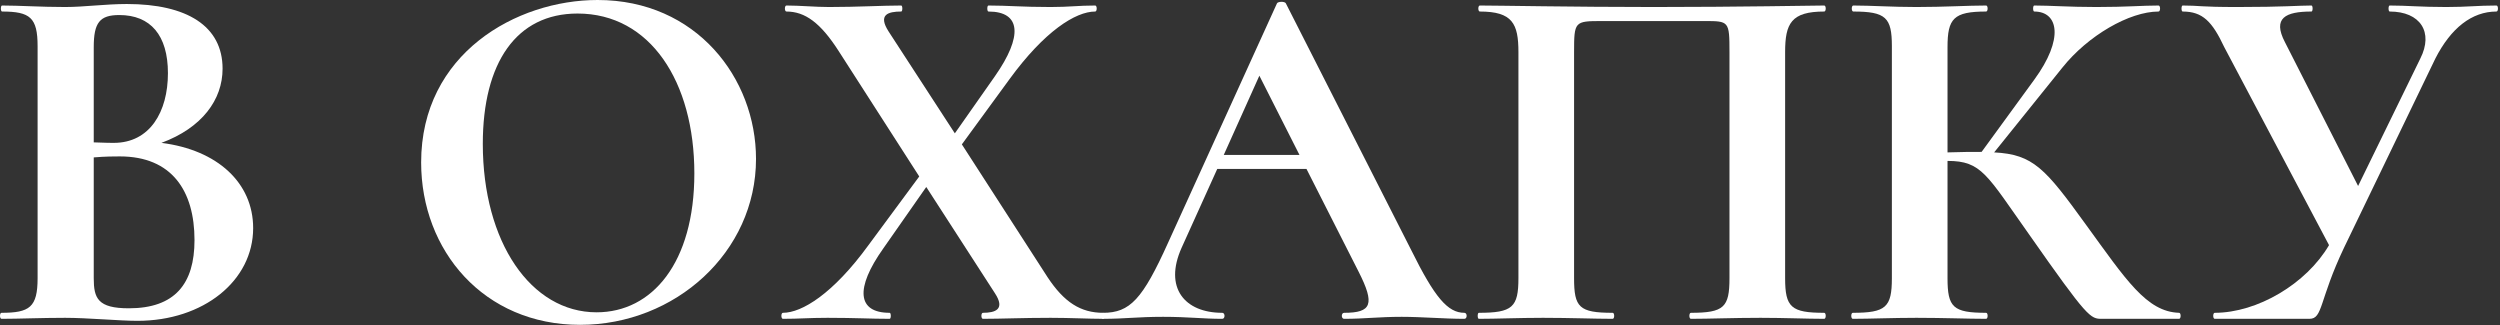
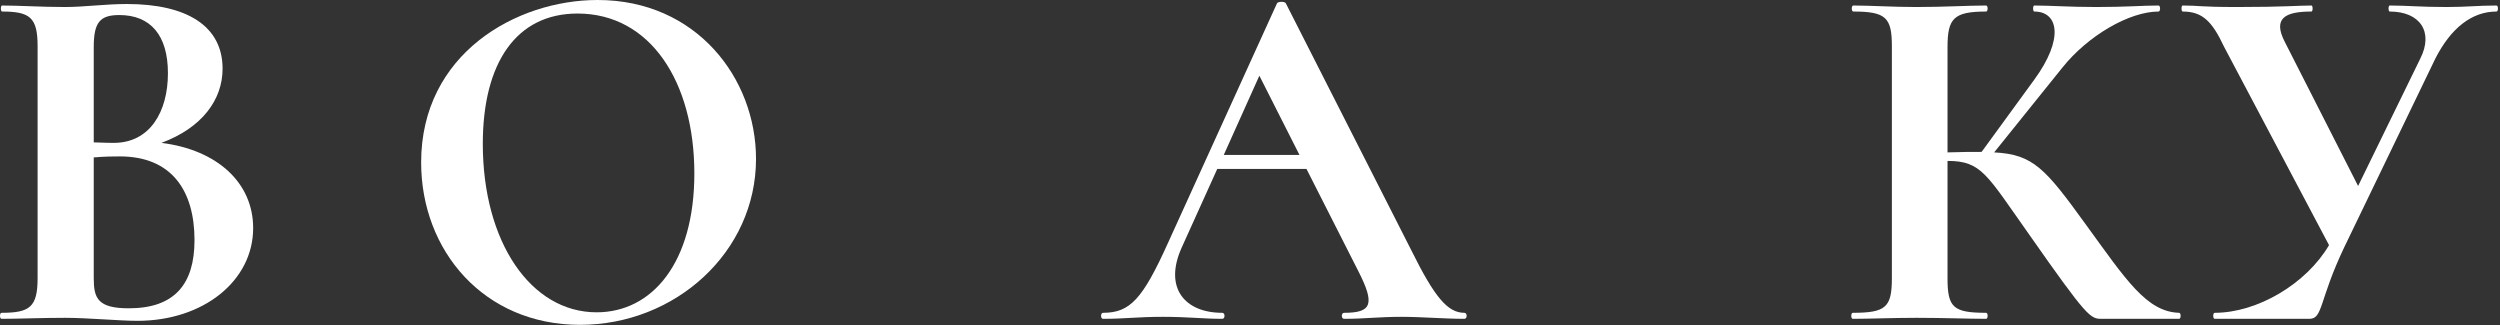
<svg xmlns="http://www.w3.org/2000/svg" width="846" height="110" viewBox="0 0 846 110" fill="none">
  <rect x="0" y="0" width="846" height="110" fill="#333333" stroke="none" />
  <path d="M844.8 1.866C845.479 1.866 845.479 3.902 844.8 3.902C836.488 3.902 829.363 9.5 824.104 19.848L793.23 83.802C784.748 101.614 786.105 107.89 781.525 107.89H749.463C748.785 107.89 748.785 105.855 749.463 105.855C763.883 105.855 780.507 96.016 788.141 82.953L752.686 15.946C748.615 7.294 745.392 3.902 738.606 3.902C738.097 3.902 738.097 1.866 738.606 1.866C744.374 1.866 744.204 2.375 757.097 2.375C772.873 2.375 777.793 1.866 782.203 1.866C782.712 1.866 782.712 3.902 782.203 3.902C773.382 3.902 768.972 6.107 773.213 14.25L797.98 62.936L819.015 19.848C823.595 10.857 819.015 3.902 808.667 3.902C808.158 3.902 808.158 1.866 808.667 1.866C814.604 1.866 819.015 2.375 827.836 2.375C834.961 2.375 838.354 1.866 844.8 1.866Z" fill="white" />
  <path d="M737.414 105.855C738.092 105.855 738.092 107.89 737.414 107.89H711.289C707.387 107.89 706.539 107.721 686.691 79.391C672.272 59.034 670.576 54.454 659.04 54.454V94.15C659.04 103.989 660.906 105.855 672.103 105.855C672.781 105.855 672.781 107.89 672.103 107.89C665.826 107.89 657.853 107.551 648.523 107.551C640.38 107.551 632.916 107.89 626.979 107.89C626.3 107.89 626.3 105.855 626.979 105.855C638.175 105.855 640.21 103.989 640.21 94.15V15.607C640.21 5.937 638.175 3.902 627.148 3.902C626.47 3.902 626.47 1.866 627.148 1.866C633.086 1.866 640.38 2.375 648.523 2.375C657.853 2.375 665.996 1.866 672.103 1.866C672.781 1.866 672.781 3.902 672.103 3.902C661.076 3.902 659.04 6.277 659.04 15.946V51.57C663.621 51.401 667.353 51.401 670.576 51.401L688.388 26.973C698.566 13.062 696.531 3.902 688.388 3.902C687.879 3.902 687.879 1.866 688.388 1.866C693.816 1.866 700.263 2.375 709.423 2.375C719.771 2.375 724.86 1.866 730.458 1.866C731.137 1.866 731.137 3.902 730.458 3.902C720.619 3.902 706.539 12.044 697.888 22.901L674.817 51.57C688.049 52.249 692.12 56.999 705.861 75.998C719.432 94.658 726.387 105.515 737.414 105.855Z" fill="white" />
-   <path d="M617.317 105.855C617.995 105.855 617.995 107.89 617.317 107.89C611.379 107.89 603.915 107.551 595.772 107.551C586.442 107.551 578.469 107.89 572.193 107.89C571.514 107.89 571.514 105.855 572.193 105.855C583.389 105.855 585.255 103.989 585.255 94.15V17.642C585.255 7.125 585.085 7.125 576.773 7.125H541.997C532.836 7.125 532.667 7.294 532.667 17.642V94.15C532.667 103.989 534.363 105.855 545.729 105.855C546.408 105.855 546.408 107.89 545.729 107.89C539.452 107.89 531.479 107.551 522.149 107.551C514.007 107.551 506.373 107.89 500.435 107.89C499.926 107.89 499.926 105.855 500.435 105.855C511.801 105.855 513.837 103.989 513.837 94.15V17.642C513.837 7.973 511.801 3.902 500.775 3.902C500.096 3.902 500.096 1.866 500.775 1.866C506.712 1.866 532.667 2.375 559.639 2.375C587.969 2.375 614.602 1.866 617.317 1.866C617.995 1.866 617.995 3.902 617.317 3.902C606.12 3.902 604.085 7.973 604.085 17.642V94.15C604.085 103.989 606.12 105.855 617.317 105.855Z" fill="white" />
  <path d="M495.55 105.856C496.568 105.856 496.568 107.892 495.55 107.892C488.765 107.892 481.131 107.213 474.345 107.213C466.542 107.213 461.792 107.892 454.837 107.892C453.819 107.892 453.819 105.856 454.837 105.856C464.167 105.856 465.355 102.972 459.756 91.946L442.114 57.17H411.918L399.874 83.803C393.767 97.374 400.892 105.856 413.615 105.856C414.632 105.856 414.632 107.892 413.615 107.892C406.829 107.892 402.249 107.213 393.597 107.213C384.776 107.213 380.874 107.892 373.241 107.892C372.392 107.892 372.392 105.856 373.241 105.856C382.401 105.856 386.642 101.276 395.294 82.107L432.105 1.189C432.275 0.511 434.82 0.341 435.159 1.189L477.568 84.651C485.542 100.767 489.952 105.856 495.55 105.856ZM414.124 52.42H439.739L426.168 25.617L414.124 52.42Z" fill="white" />
-   <path d="M373.33 105.855C374.009 105.855 374.009 107.89 373.33 107.89C368.241 107.89 362.303 107.551 355.518 107.551C345.848 107.551 338.893 107.89 332.617 107.89C331.938 107.89 331.938 105.855 332.617 105.855C336.858 105.855 340.25 104.667 336.688 99.239L313.447 63.275L298.859 84.141C289.359 97.542 290.037 105.855 301.064 105.855C301.573 105.855 301.573 107.89 301.064 107.89C294.448 107.89 289.698 107.551 280.029 107.551C273.582 107.551 270.699 107.89 264.931 107.89C264.252 107.89 264.252 105.855 264.931 105.855C271.377 105.855 281.895 99.408 293.769 83.123L311.073 59.713L283.93 17.473C277.654 7.634 272.395 3.902 266.118 3.902C265.44 3.902 265.44 1.866 266.118 1.866C270.699 1.866 275.957 2.375 280.538 2.375C290.207 2.375 298.689 1.866 304.966 1.866C305.474 1.866 305.474 3.902 304.966 3.902C300.555 3.902 296.993 4.919 300.725 10.687L323.117 45.124L336.688 25.785C346.188 12.214 345.509 3.902 334.483 3.902C333.974 3.902 333.974 1.866 334.483 1.866C341.099 1.866 345.848 2.375 355.518 2.375C361.964 2.375 364.848 1.866 370.616 1.866C371.294 1.866 371.294 3.902 370.616 3.902C364 3.902 353.482 10.518 341.608 26.803L325.492 48.856L354.5 93.81C360.098 102.292 365.696 105.855 373.33 105.855Z" fill="white" />
  <path d="M196.291 109.926C163.72 109.926 142.515 84.819 142.515 54.963C142.515 18.151 174.747 0 202.228 0C235.647 0 255.834 26.464 255.834 53.776C255.834 85.328 228.522 109.926 196.291 109.926ZM201.889 105.685C220.719 105.685 234.968 88.891 234.968 58.695C234.968 27.651 220.04 4.58 195.442 4.58C174.747 4.58 163.381 21.205 163.381 48.686C163.381 81.936 179.666 105.685 201.889 105.685Z" fill="white" />
  <path d="M54.624 48.347C73.623 50.722 85.668 61.919 85.668 77.186C85.668 94.998 68.873 108.569 46.481 108.569C40.374 108.569 29.687 107.551 22.053 107.551C13.91 107.551 6.446 107.891 0.509 107.891C-0.17 107.891 -0.17 105.855 0.509 105.855C10.009 105.855 12.723 103.989 12.723 94.15V15.607C12.723 5.938 10.178 3.902 0.679 3.902C0.17 3.902 0.17 1.866 0.679 1.866C6.616 1.866 13.91 2.375 22.053 2.375C28.499 2.375 35.624 1.358 42.919 1.358C63.275 1.358 75.32 8.822 75.32 23.241C75.32 33.759 68.364 43.258 54.624 48.347ZM40.374 5.09C33.758 5.09 31.723 7.634 31.723 15.947V48.178C35.624 48.347 38.169 48.347 38.508 48.347C50.722 48.347 56.829 37.83 56.829 24.768C56.829 11.875 50.892 5.09 40.374 5.09ZM43.597 104.328C59.204 104.328 65.82 96.016 65.82 81.257C65.82 64.633 58.186 52.928 40.544 52.928C38.847 52.928 35.624 52.928 31.723 53.267V94.15C31.723 100.935 33.08 104.328 43.597 104.328Z" fill="white" />
</svg>